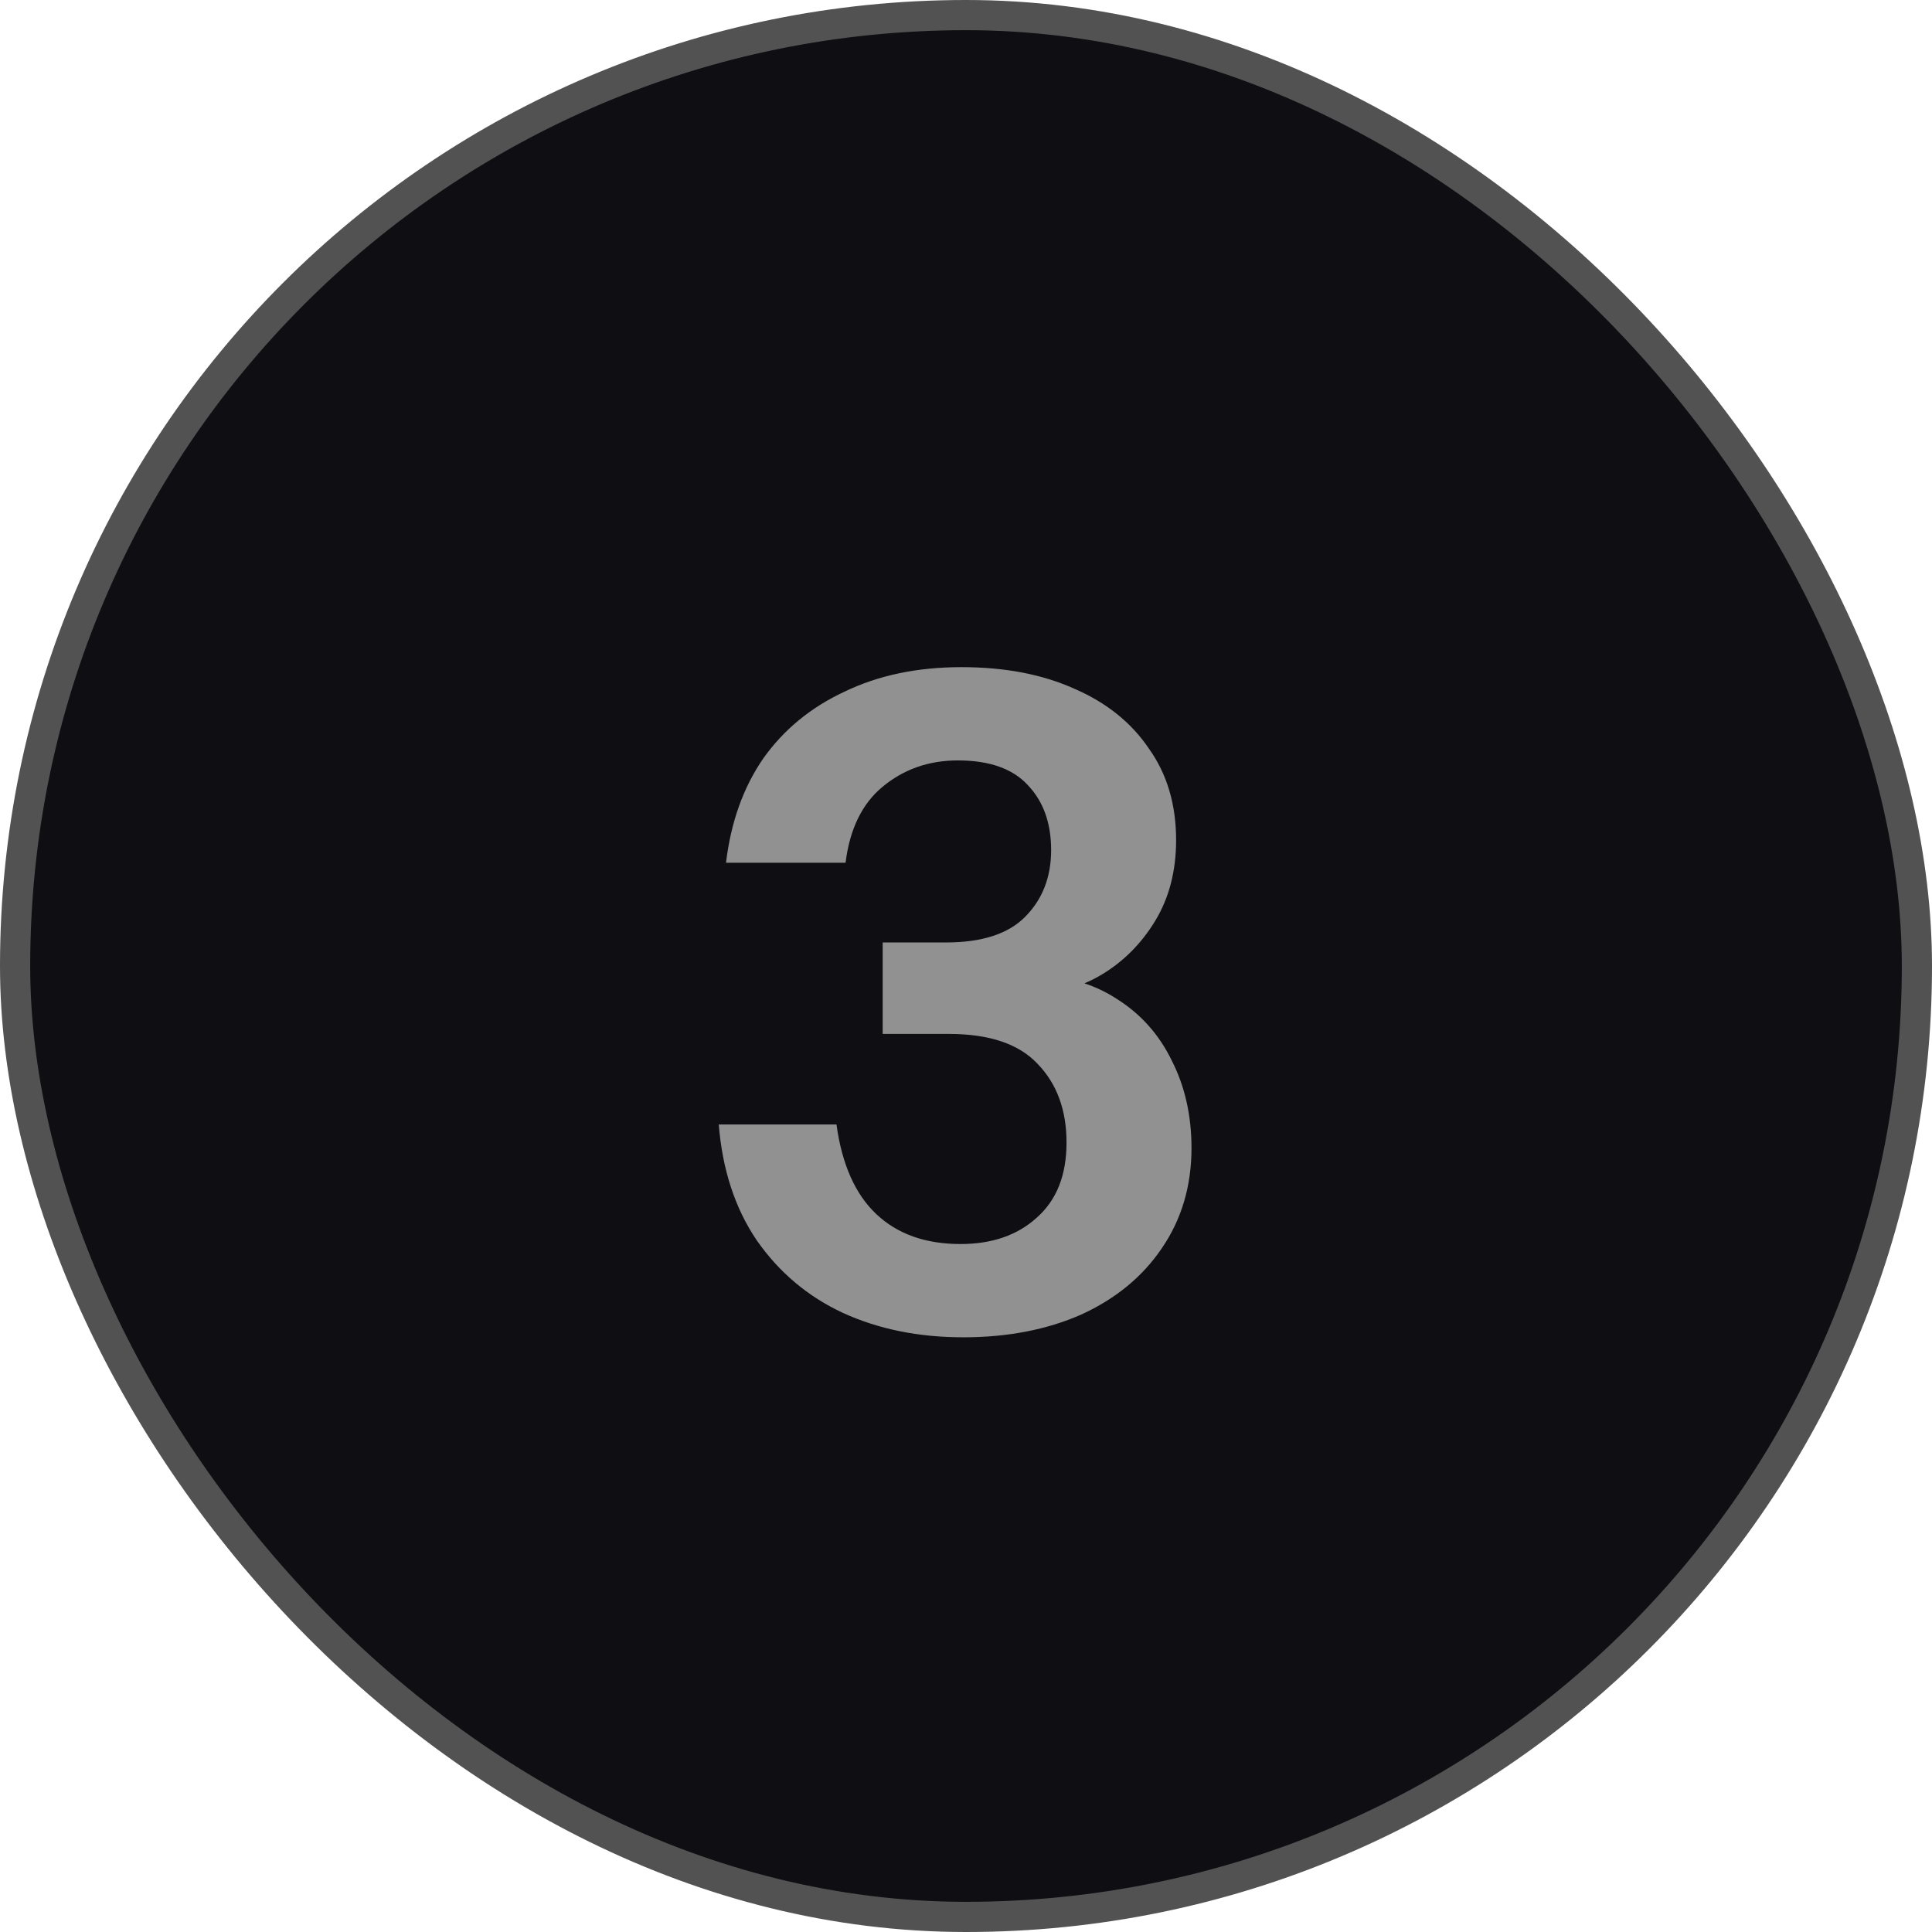
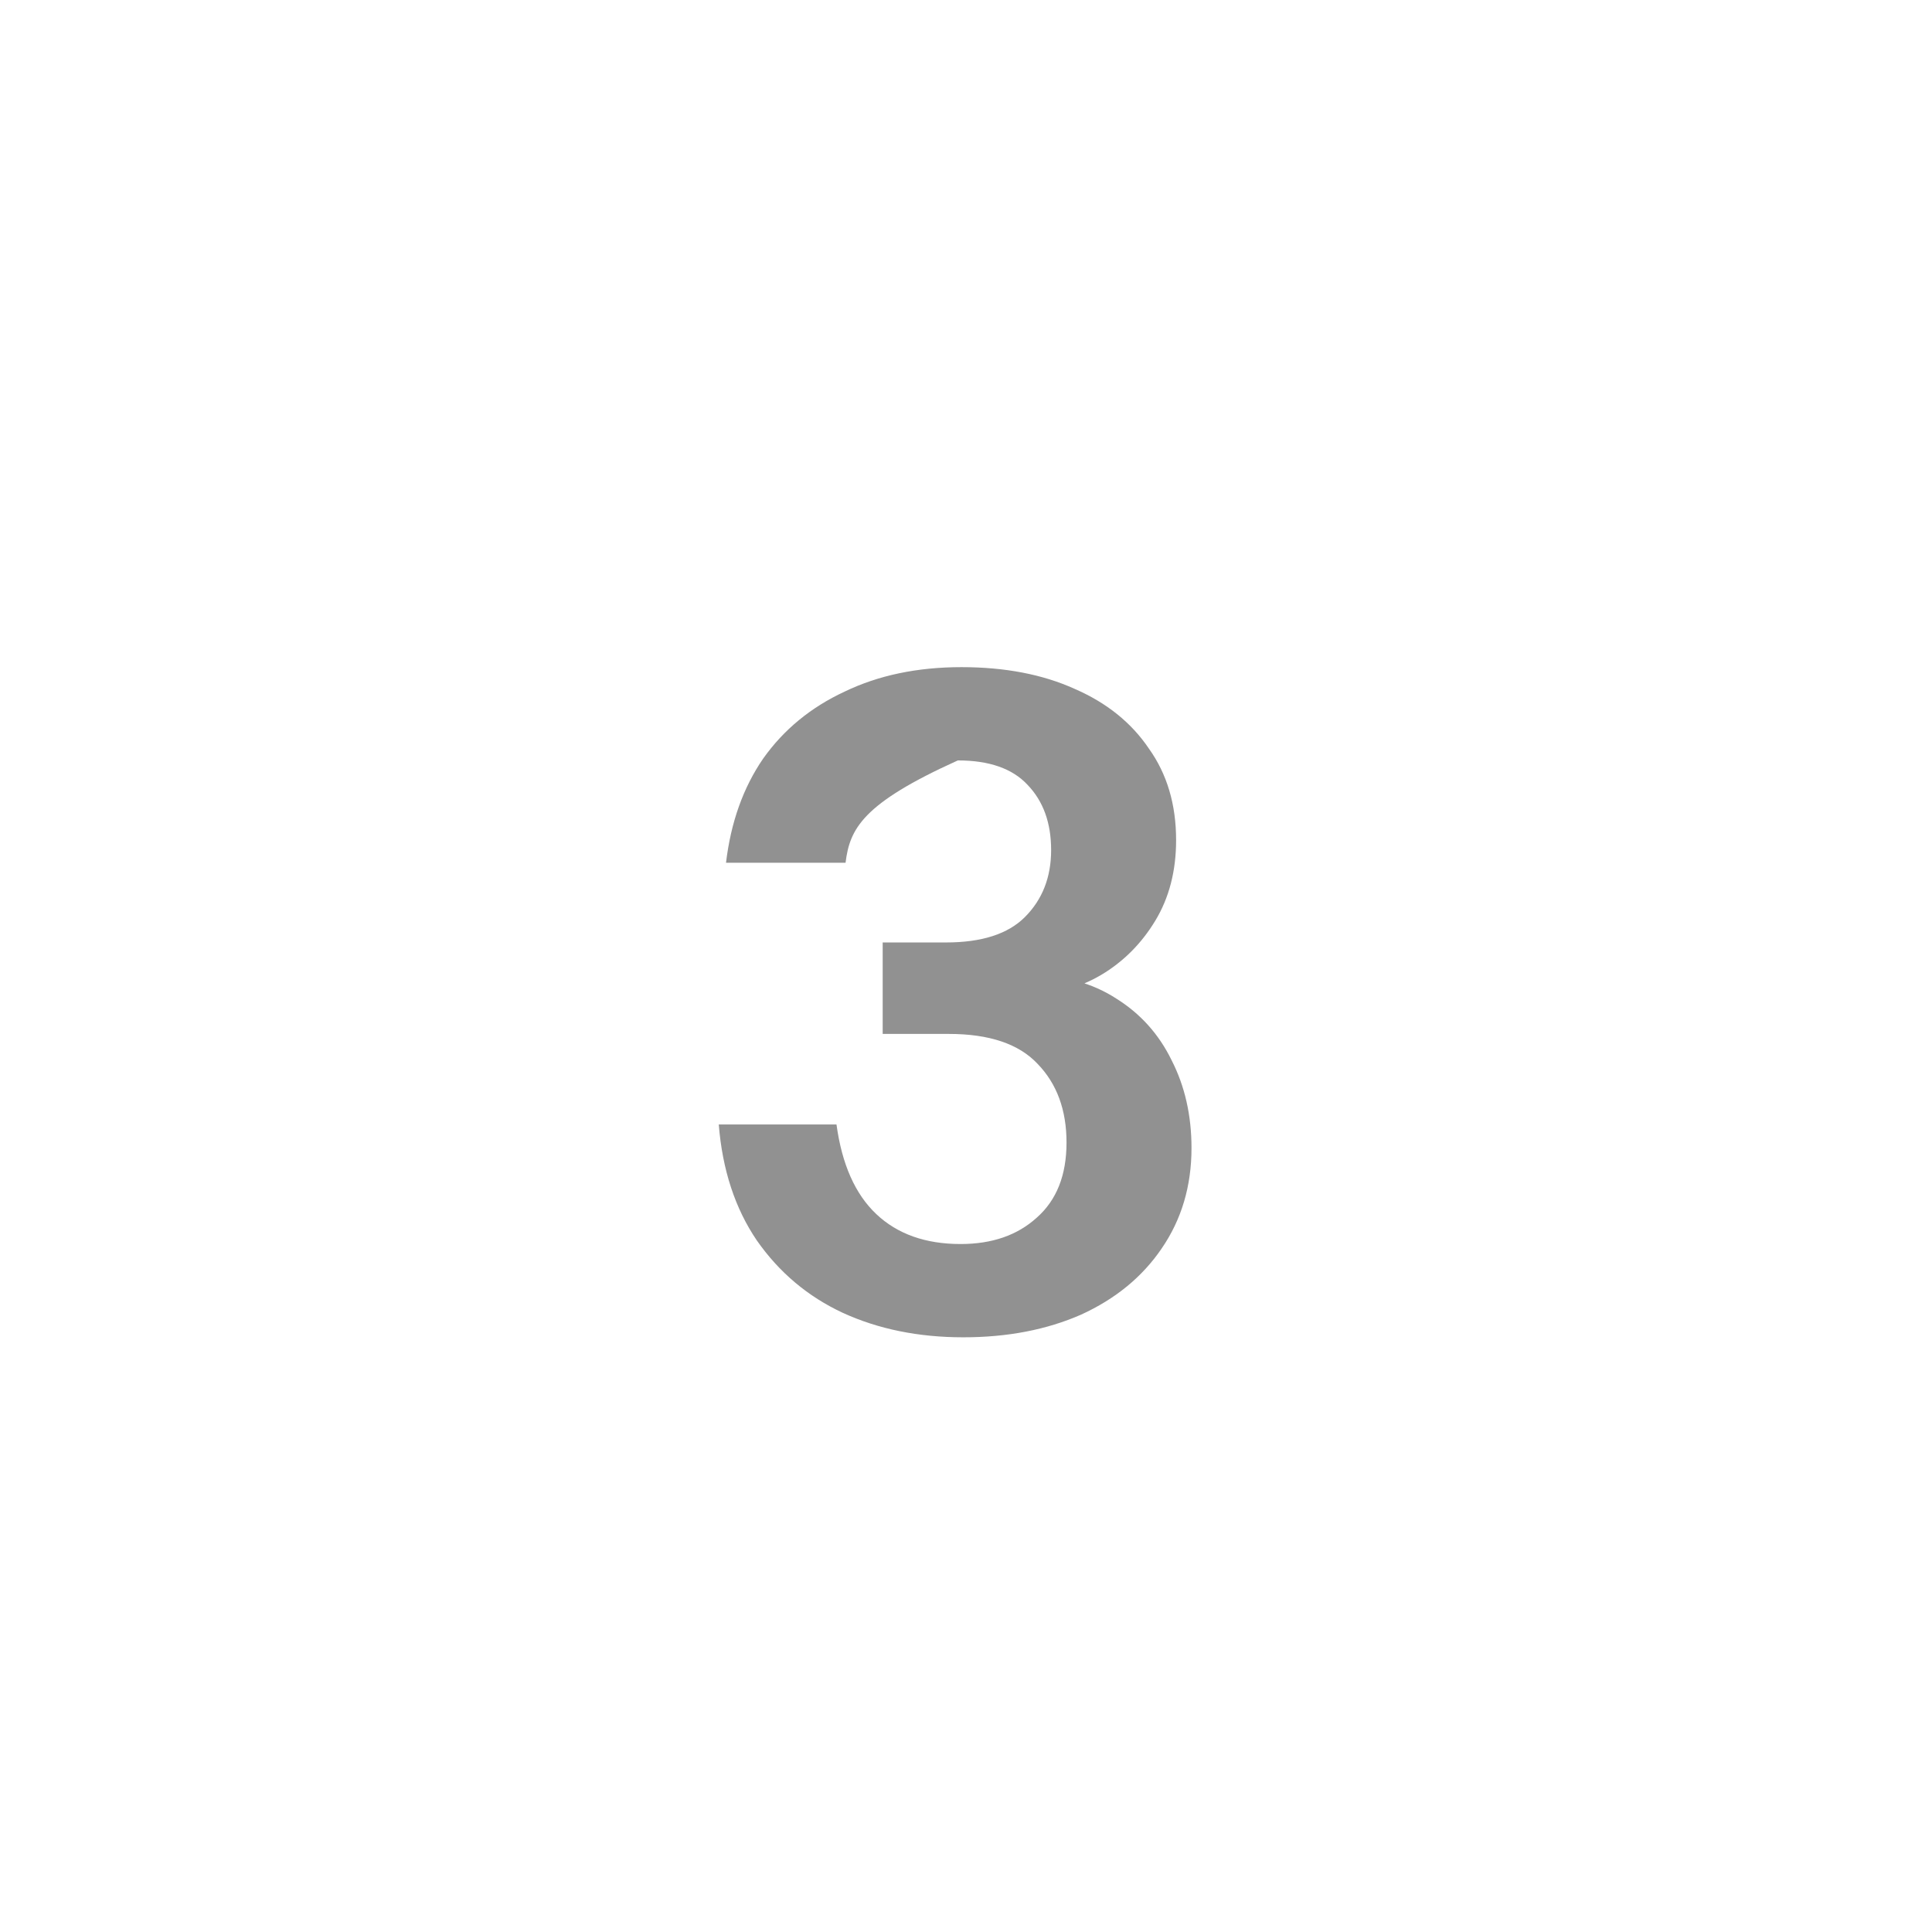
<svg xmlns="http://www.w3.org/2000/svg" width="64" height="64" viewBox="0 0 64 64" fill="none">
-   <rect x="0.5" y="0.5" width="63" height="63" rx="31.5" fill="#0E0E13" />
-   <rect x="0.5" y="0.5" width="63" height="63" rx="31.5" stroke="#525252" />
-   <path d="M31.91 44.3C30.43 44.3 29.1 44.03 27.92 43.49C26.76 42.95 25.81 42.15 25.07 41.09C24.35 40.03 23.93 38.75 23.81 37.25H27.71C27.89 38.57 28.33 39.56 29.03 40.22C29.73 40.88 30.66 41.21 31.82 41.21C32.86 41.21 33.7 40.92 34.34 40.34C35 39.76 35.33 38.93 35.33 37.85C35.33 36.77 35.01 35.9 34.37 35.24C33.75 34.58 32.77 34.25 31.43 34.25H29.24V31.22H31.34C32.52 31.22 33.39 30.94 33.95 30.38C34.53 29.8 34.82 29.06 34.82 28.16C34.82 27.26 34.56 26.54 34.04 26C33.54 25.46 32.77 25.19 31.73 25.19C30.77 25.19 29.94 25.48 29.24 26.06C28.56 26.62 28.15 27.46 28.01 28.58H24.05C24.21 27.24 24.62 26.09 25.28 25.13C25.96 24.17 26.86 23.43 27.98 22.91C29.1 22.37 30.39 22.1 31.85 22.1C33.29 22.1 34.54 22.34 35.6 22.82C36.66 23.28 37.48 23.94 38.06 24.8C38.66 25.64 38.96 26.65 38.96 27.83C38.96 28.85 38.73 29.74 38.27 30.5C37.81 31.26 37.21 31.86 36.47 32.3C35.75 32.72 34.99 32.93 34.19 32.93L34.1 32.3C35.22 32.3 36.18 32.56 36.98 33.08C37.78 33.58 38.39 34.26 38.81 35.12C39.25 35.98 39.47 36.95 39.47 38.03C39.47 39.29 39.14 40.4 38.48 41.36C37.84 42.3 36.95 43.03 35.81 43.55C34.67 44.05 33.37 44.3 31.91 44.3Z" fill="#919191" />
+   <path d="M31.91 44.3C30.43 44.3 29.1 44.03 27.92 43.49C26.76 42.95 25.81 42.15 25.07 41.09C24.35 40.03 23.93 38.75 23.81 37.25H27.71C27.89 38.57 28.33 39.56 29.03 40.22C29.73 40.88 30.66 41.21 31.82 41.21C32.86 41.21 33.7 40.92 34.34 40.34C35 39.76 35.33 38.93 35.33 37.85C35.33 36.77 35.01 35.9 34.37 35.24C33.75 34.58 32.77 34.25 31.43 34.25H29.24V31.22H31.34C32.52 31.22 33.39 30.94 33.95 30.38C34.53 29.8 34.82 29.06 34.82 28.16C34.82 27.26 34.56 26.54 34.04 26C33.54 25.46 32.77 25.19 31.73 25.19C28.56 26.62 28.15 27.46 28.01 28.58H24.05C24.21 27.24 24.62 26.09 25.28 25.13C25.96 24.17 26.86 23.43 27.98 22.91C29.1 22.37 30.39 22.1 31.85 22.1C33.29 22.1 34.54 22.34 35.6 22.82C36.66 23.28 37.48 23.94 38.06 24.8C38.66 25.64 38.96 26.65 38.96 27.83C38.96 28.85 38.73 29.74 38.27 30.5C37.81 31.26 37.21 31.86 36.47 32.3C35.75 32.72 34.99 32.93 34.19 32.93L34.1 32.3C35.22 32.3 36.18 32.56 36.98 33.08C37.78 33.58 38.39 34.26 38.81 35.12C39.25 35.98 39.47 36.95 39.47 38.03C39.47 39.29 39.14 40.4 38.48 41.36C37.84 42.3 36.95 43.03 35.81 43.55C34.67 44.05 33.37 44.3 31.91 44.3Z" fill="#919191" />
</svg>